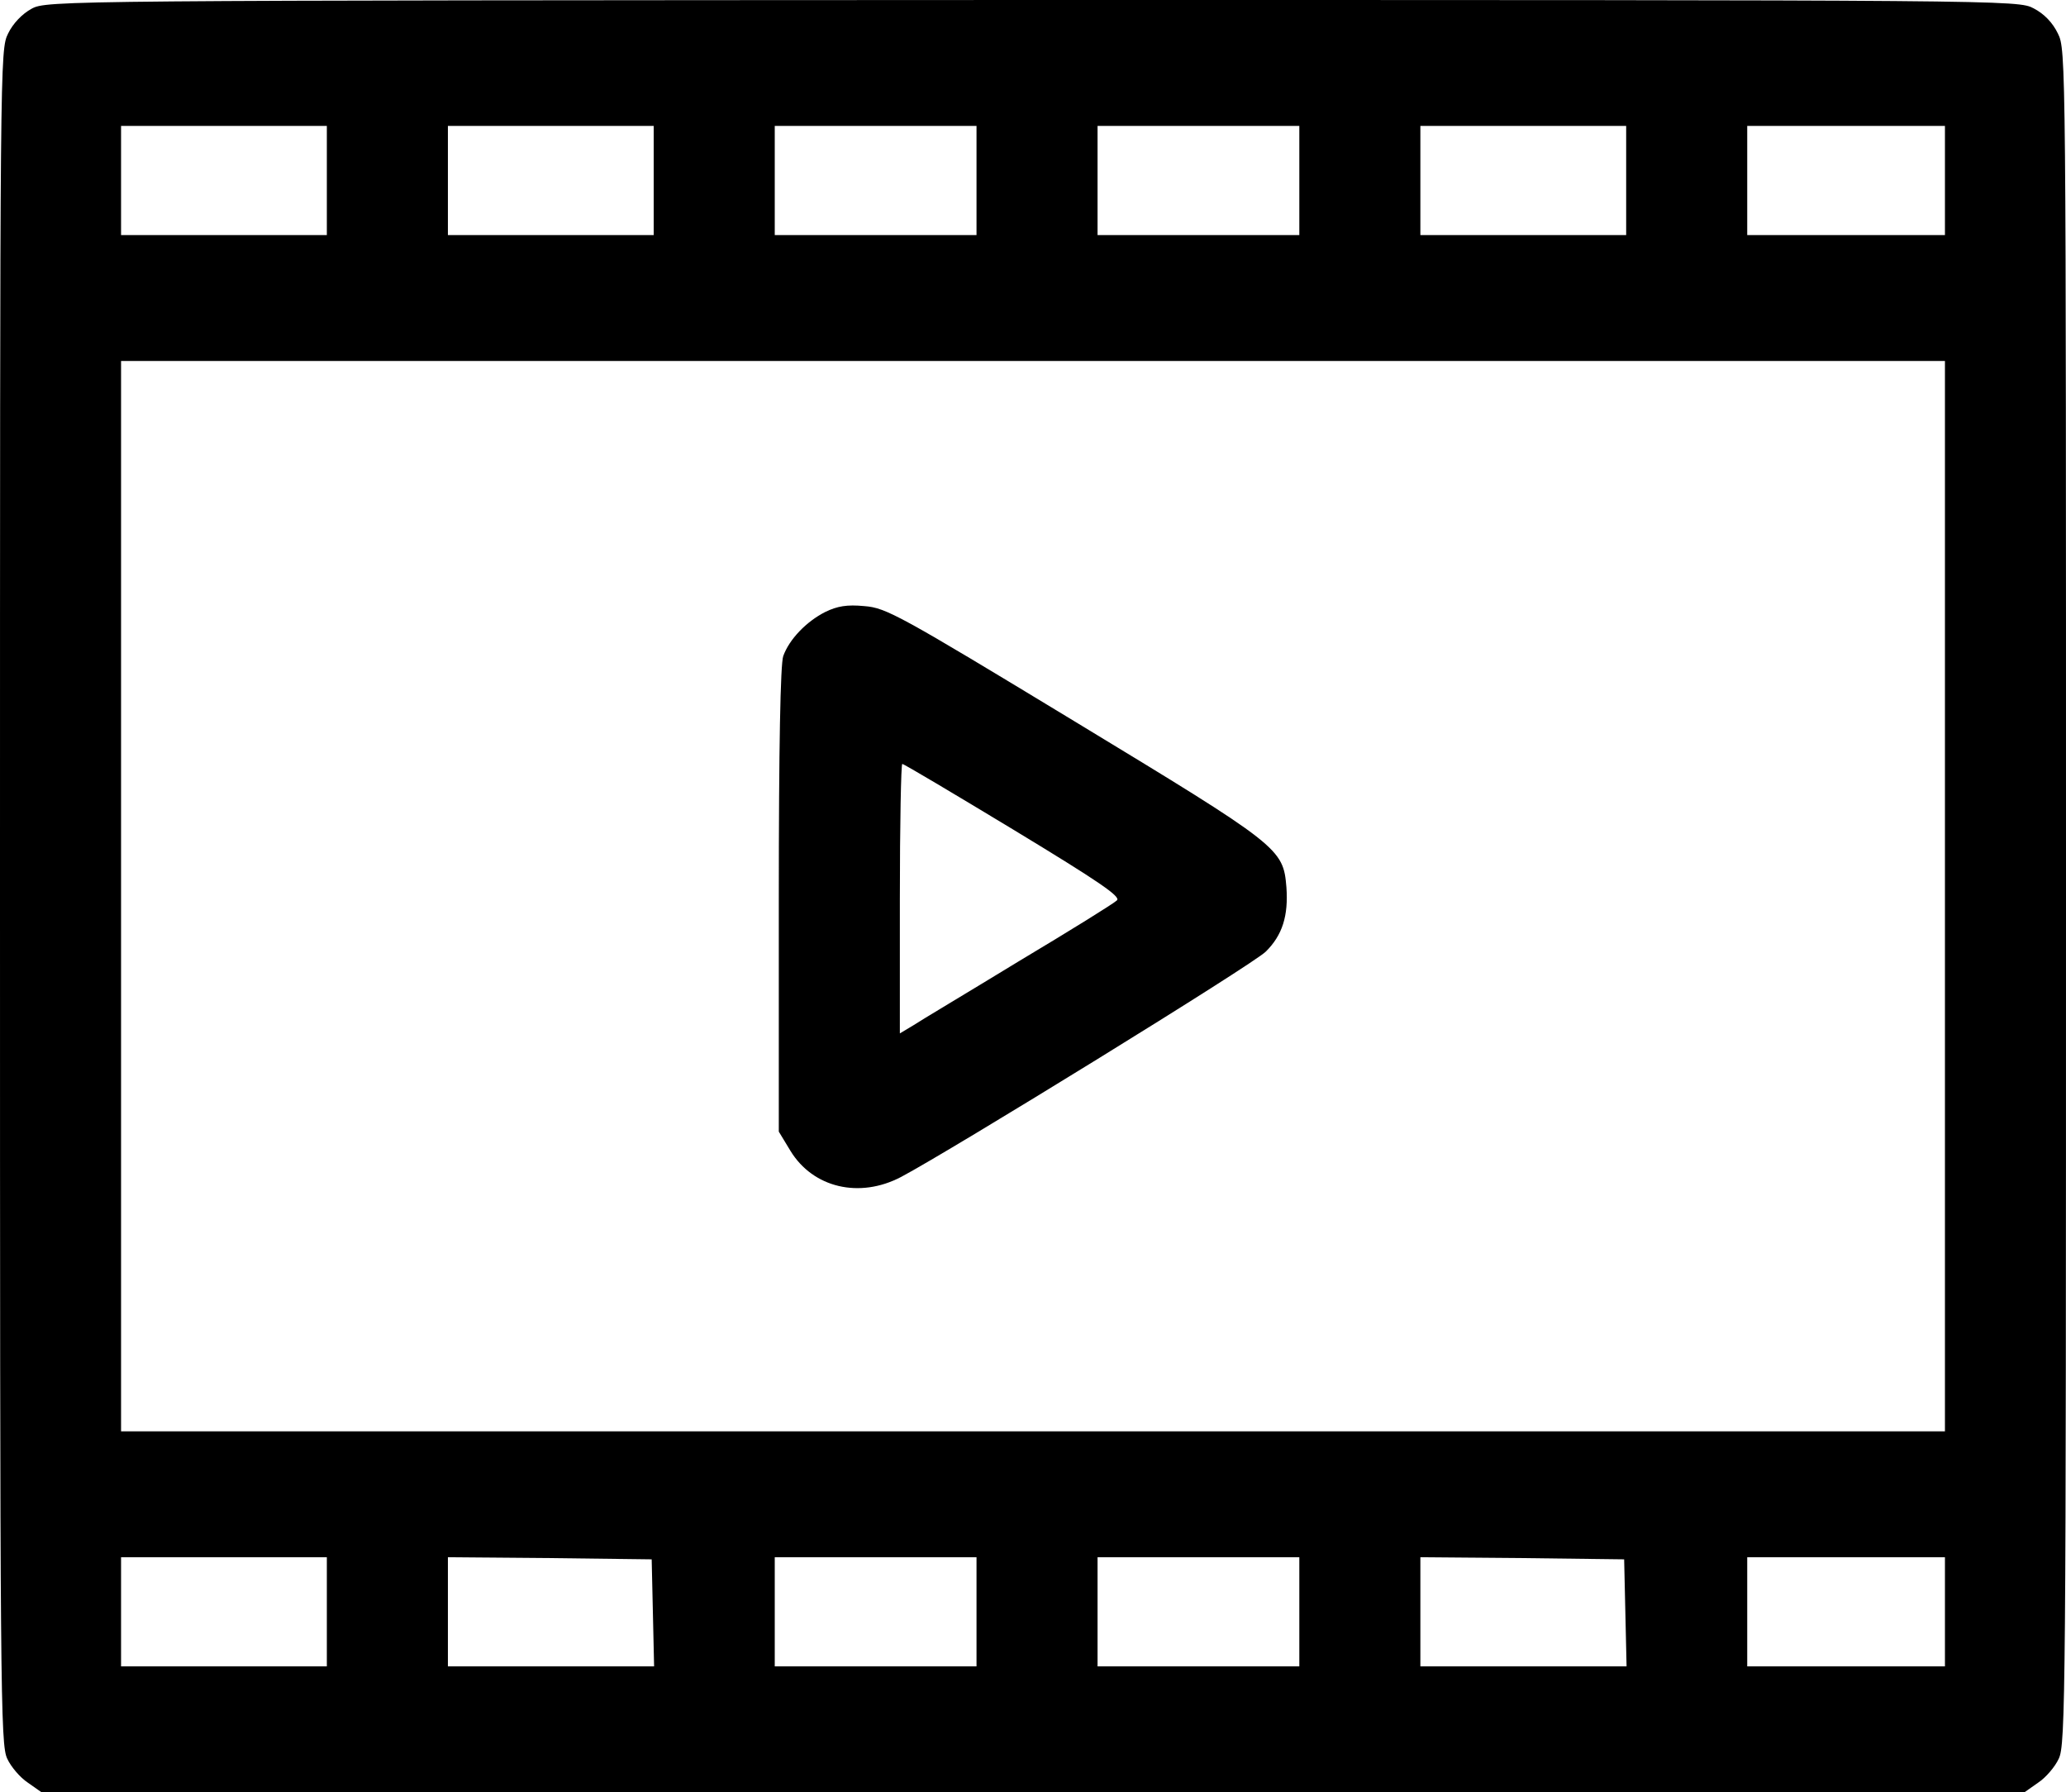
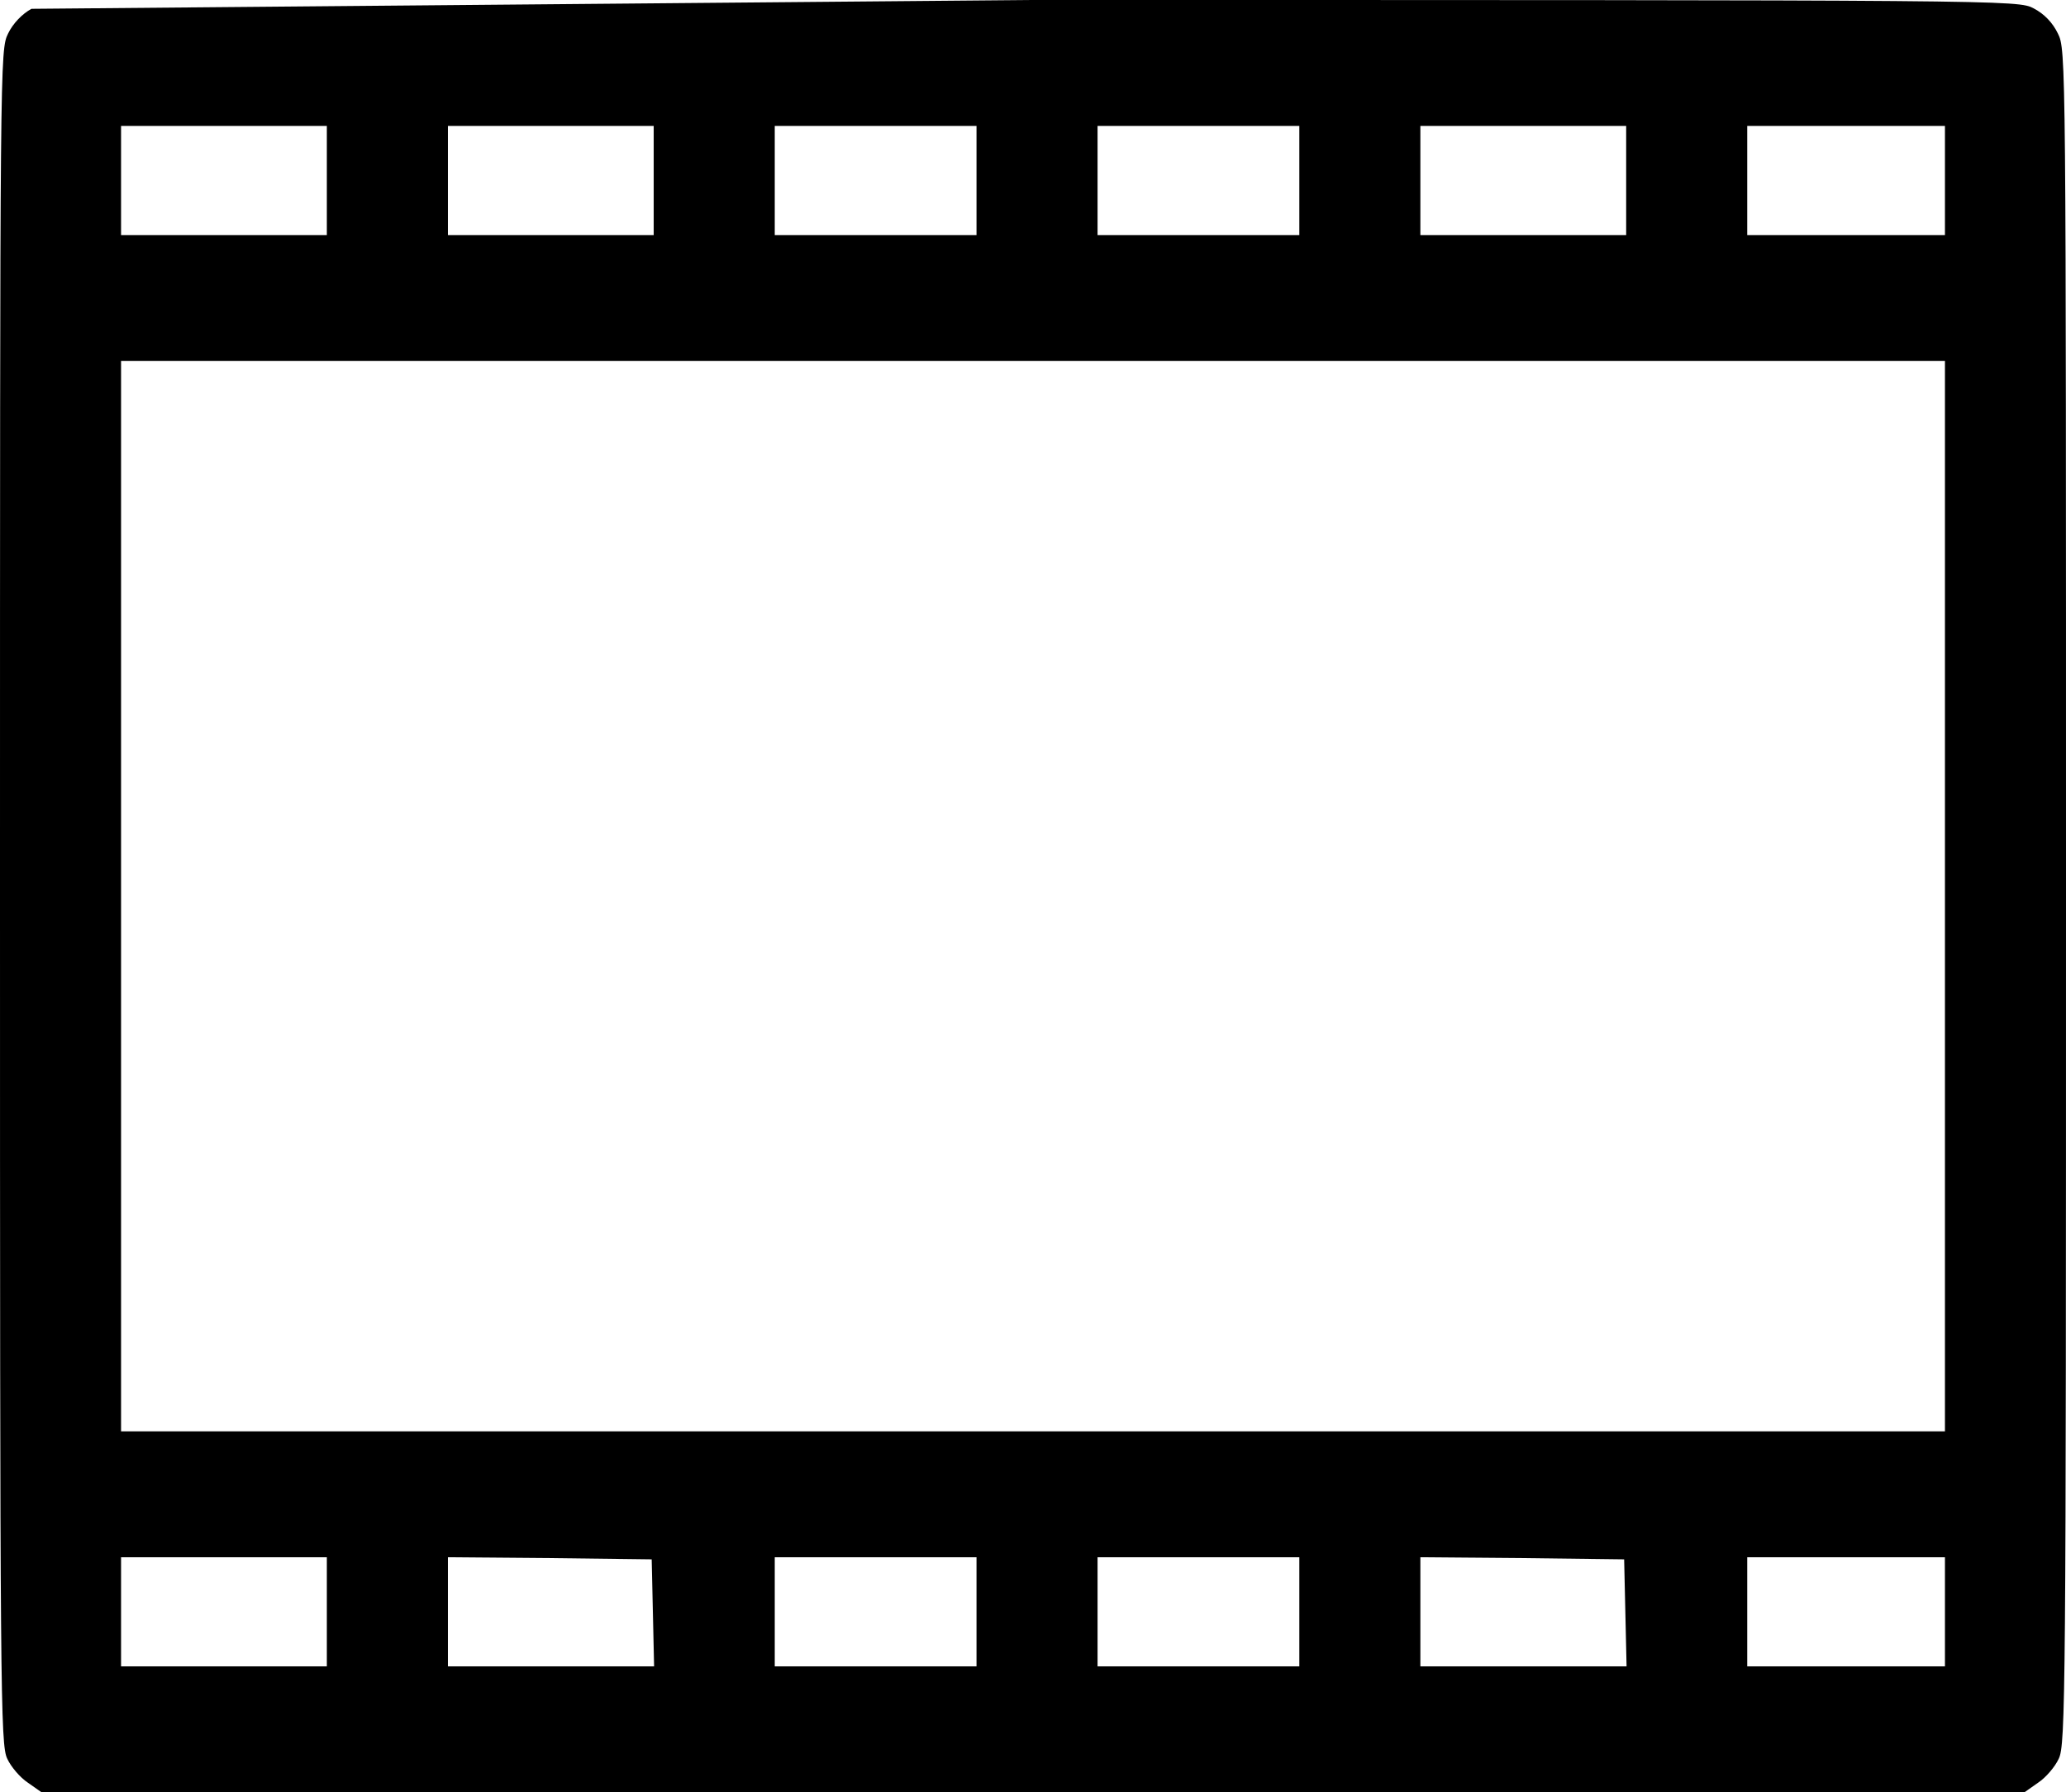
<svg xmlns="http://www.w3.org/2000/svg" width="490" height="425" viewBox="0 0 490 425" fill="none">
-   <path d="M7.465 2.09C5.264 3.285 3.062 5.574 1.914 7.963C0 11.844 0 13.437 0 212.699C0 401.909 0.096 413.753 1.723 417.037C2.584 418.929 4.785 421.516 6.604 422.711L9.857 425H245H480.143L483.396 422.711C485.215 421.516 487.416 418.929 488.277 417.037C489.904 413.753 490 401.909 490 212.699C490 13.337 490 11.844 488.086 7.963C486.842 5.375 484.832 3.285 482.344 1.991C478.611 -1.19209e-06 477.271 0 244.809 0C13.877 0.1 11.006 0.1 7.465 2.09ZM77.519 42.799V55.738H53.115H28.711V42.799V29.86H53.115H77.519V42.799ZM155.039 42.799V55.738H130.635H106.23V42.799V29.86H130.635H155.039V42.799ZM231.602 42.799V55.738H207.676H183.75V42.799V29.86H207.676H231.602V42.799ZM308.164 42.799V55.738H284.238H260.312V42.799V29.86H284.238H308.164V42.799ZM385.684 42.799V55.738H361.279H336.875V42.799V29.86H361.279H385.684V42.799ZM461.289 42.799V55.738H437.842H414.395V42.799V29.86H437.842H461.289V42.799ZM461.289 212.5V339.403H245H28.711V212.5V85.597H245H461.289V212.5ZM77.519 382.201V395.141H53.115H28.711V382.201V369.262H53.115H77.519V382.201ZM154.848 382.4L155.135 395.141H130.635H106.23V382.201V369.262L130.443 369.461L154.561 369.76L154.848 382.4ZM231.602 382.201V395.141H207.676H183.75V382.201V369.262H207.676H231.602V382.201ZM308.164 382.201V395.141H284.238H260.312V382.201V369.262H284.238H308.164V382.201ZM385.492 382.4L385.779 395.141H361.279H336.875V382.201V369.262L361.088 369.461L385.205 369.76L385.492 382.4ZM461.289 382.201V395.141H437.842H414.395V382.201V369.262H437.842H461.289V382.201Z" fill="black" />
-   <path d="M195.717 145.117C191.219 147.406 187.199 151.586 185.764 155.568C185.094 157.459 184.711 176.967 184.711 213.395V268.337L187.486 272.915C192.846 281.674 203.852 284.262 213.709 279.086C225.385 272.915 297.449 228.524 300.225 225.638C304.148 221.756 305.584 217.178 305.105 210.409C304.34 201.153 303.67 200.655 254.766 170.995C213.23 145.813 210.168 144.121 205 143.723C200.885 143.325 198.588 143.723 195.717 145.117ZM240.41 196.774C260.604 209.016 265.867 212.599 264.91 213.495C264.24 214.192 253.809 220.661 241.654 227.927C229.596 235.292 218.207 242.061 216.58 243.155L213.422 245.046V213.097C213.422 195.48 213.709 181.147 213.996 181.147C214.379 181.147 226.246 188.214 240.41 196.774Z" fill="black" />
+   <path d="M7.465 2.09C5.264 3.285 3.062 5.574 1.914 7.963C0 11.844 0 13.437 0 212.699C0 401.909 0.096 413.753 1.723 417.037C2.584 418.929 4.785 421.516 6.604 422.711L9.857 425H245H480.143L483.396 422.711C485.215 421.516 487.416 418.929 488.277 417.037C489.904 413.753 490 401.909 490 212.699C490 13.337 490 11.844 488.086 7.963C486.842 5.375 484.832 3.285 482.344 1.991C478.611 -1.19209e-06 477.271 0 244.809 0ZM77.519 42.799V55.738H53.115H28.711V42.799V29.86H53.115H77.519V42.799ZM155.039 42.799V55.738H130.635H106.23V42.799V29.86H130.635H155.039V42.799ZM231.602 42.799V55.738H207.676H183.75V42.799V29.86H207.676H231.602V42.799ZM308.164 42.799V55.738H284.238H260.312V42.799V29.86H284.238H308.164V42.799ZM385.684 42.799V55.738H361.279H336.875V42.799V29.86H361.279H385.684V42.799ZM461.289 42.799V55.738H437.842H414.395V42.799V29.86H437.842H461.289V42.799ZM461.289 212.5V339.403H245H28.711V212.5V85.597H245H461.289V212.5ZM77.519 382.201V395.141H53.115H28.711V382.201V369.262H53.115H77.519V382.201ZM154.848 382.4L155.135 395.141H130.635H106.23V382.201V369.262L130.443 369.461L154.561 369.76L154.848 382.4ZM231.602 382.201V395.141H207.676H183.75V382.201V369.262H207.676H231.602V382.201ZM308.164 382.201V395.141H284.238H260.312V382.201V369.262H284.238H308.164V382.201ZM385.492 382.4L385.779 395.141H361.279H336.875V382.201V369.262L361.088 369.461L385.205 369.76L385.492 382.4ZM461.289 382.201V395.141H437.842H414.395V382.201V369.262H437.842H461.289V382.201Z" fill="black" />
</svg>